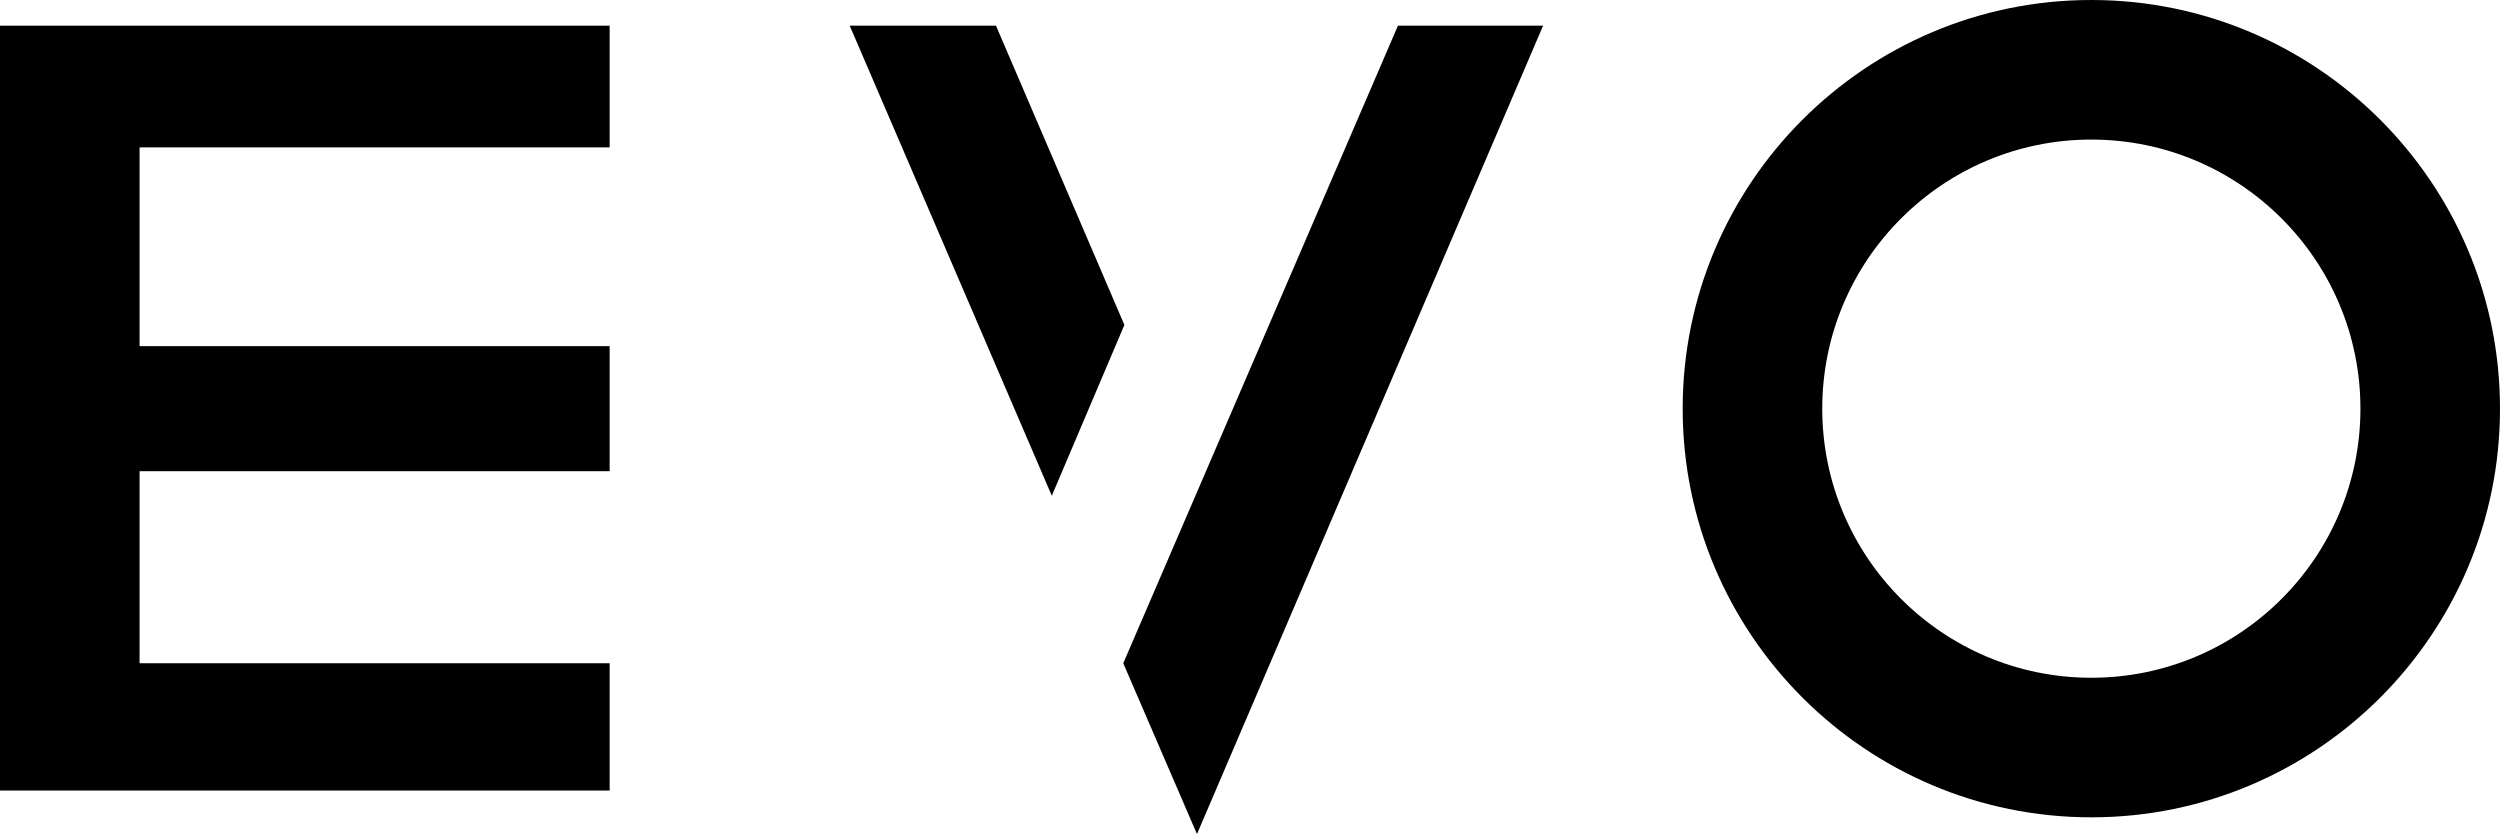
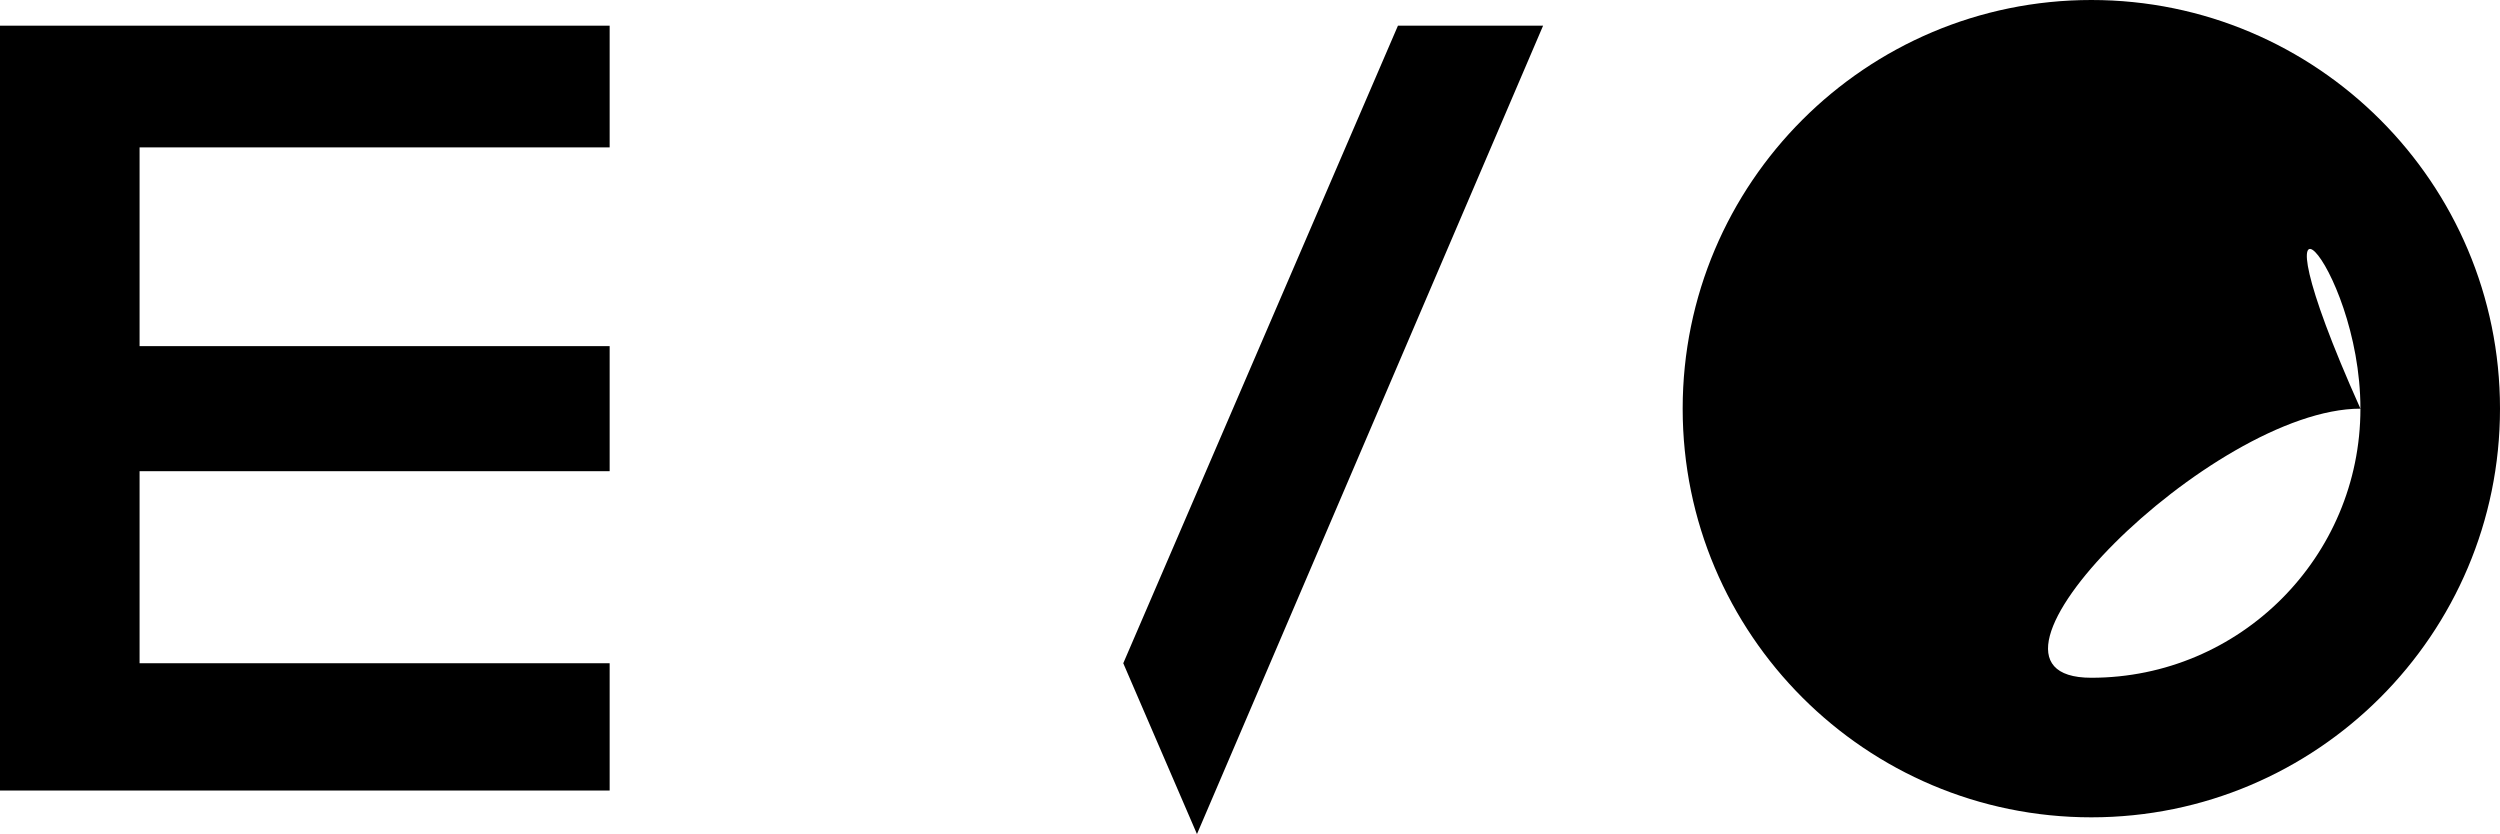
<svg xmlns="http://www.w3.org/2000/svg" version="1.1" id="Layer_1" x="0px" y="0px" viewBox="0 0 223.9 74.7" style="enable-background:new 0 0 223.9 74.7;" xml:space="preserve">
  <g id="Layer_2_00000151520913720862464730000002089539063485469371_">
    <g id="Layer_1-2">
-       <path d="M187.3,0c-20.2,0-36.6,16.4-36.6,36.6s16.4,36.6,36.6,36.6s36.6-16.4,36.6-36.6l0,0C223.9,16.4,207.5,0,187.3,0z     M211.4,36.6c0,13.3-10.8,24.1-24.1,24.1c-13.3,0-24.1-10.8-24.1-24.1s10.8-24.1,24.1-24.1C200.6,12.5,211.4,23.3,211.4,36.6    L211.4,36.6z" />
+       <path d="M187.3,0c-20.2,0-36.6,16.4-36.6,36.6s16.4,36.6,36.6,36.6s36.6-16.4,36.6-36.6l0,0C223.9,16.4,207.5,0,187.3,0z     M211.4,36.6c0,13.3-10.8,24.1-24.1,24.1s10.8-24.1,24.1-24.1C200.6,12.5,211.4,23.3,211.4,36.6    L211.4,36.6z" />
      <polygon points="54.6,13.2 54.6,2.3 0,2.3 0,70.8 54.6,70.8 54.6,59.4 12.5,59.4 12.5,42.2 54.6,42.2 54.6,31 12.5,31 12.5,13.2       " />
-       <polygon points="100.7,29.1 89.2,2.3 76.1,2.3 94.2,44.4   " />
      <polygon points="125.2,2.3 100.6,59.4 107.2,74.7 138.2,2.3   " />
    </g>
  </g>
</svg>